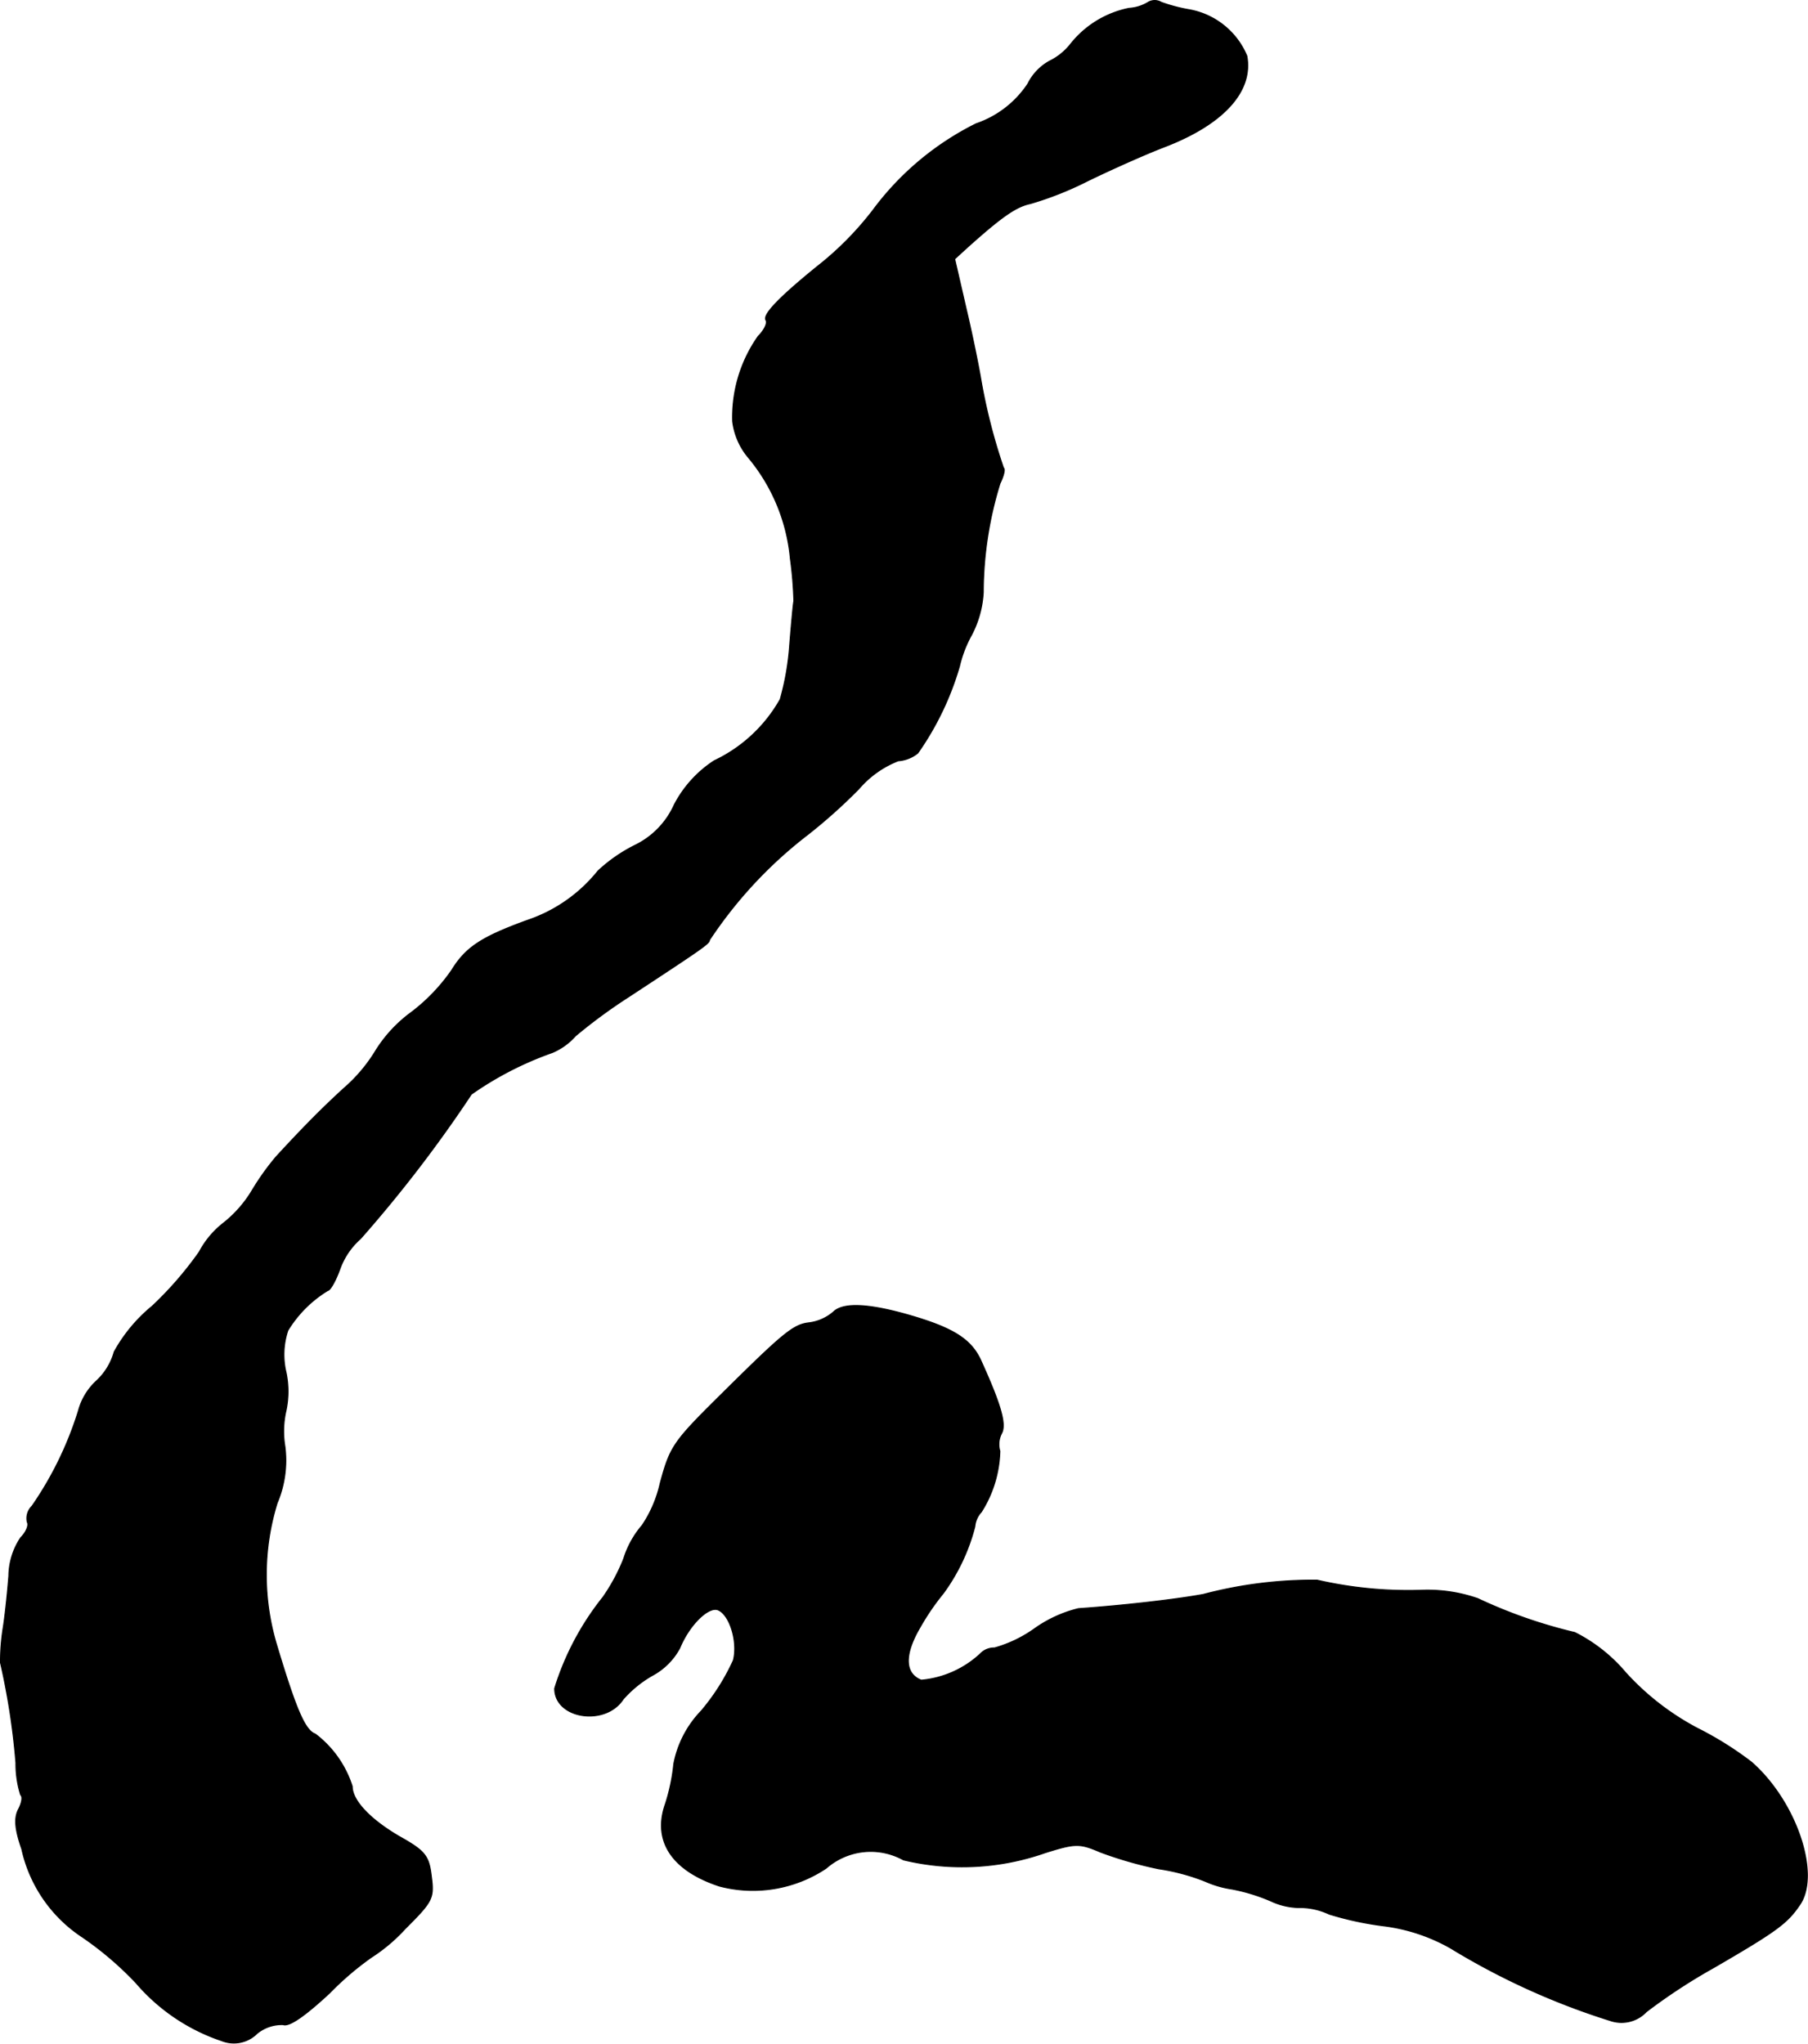
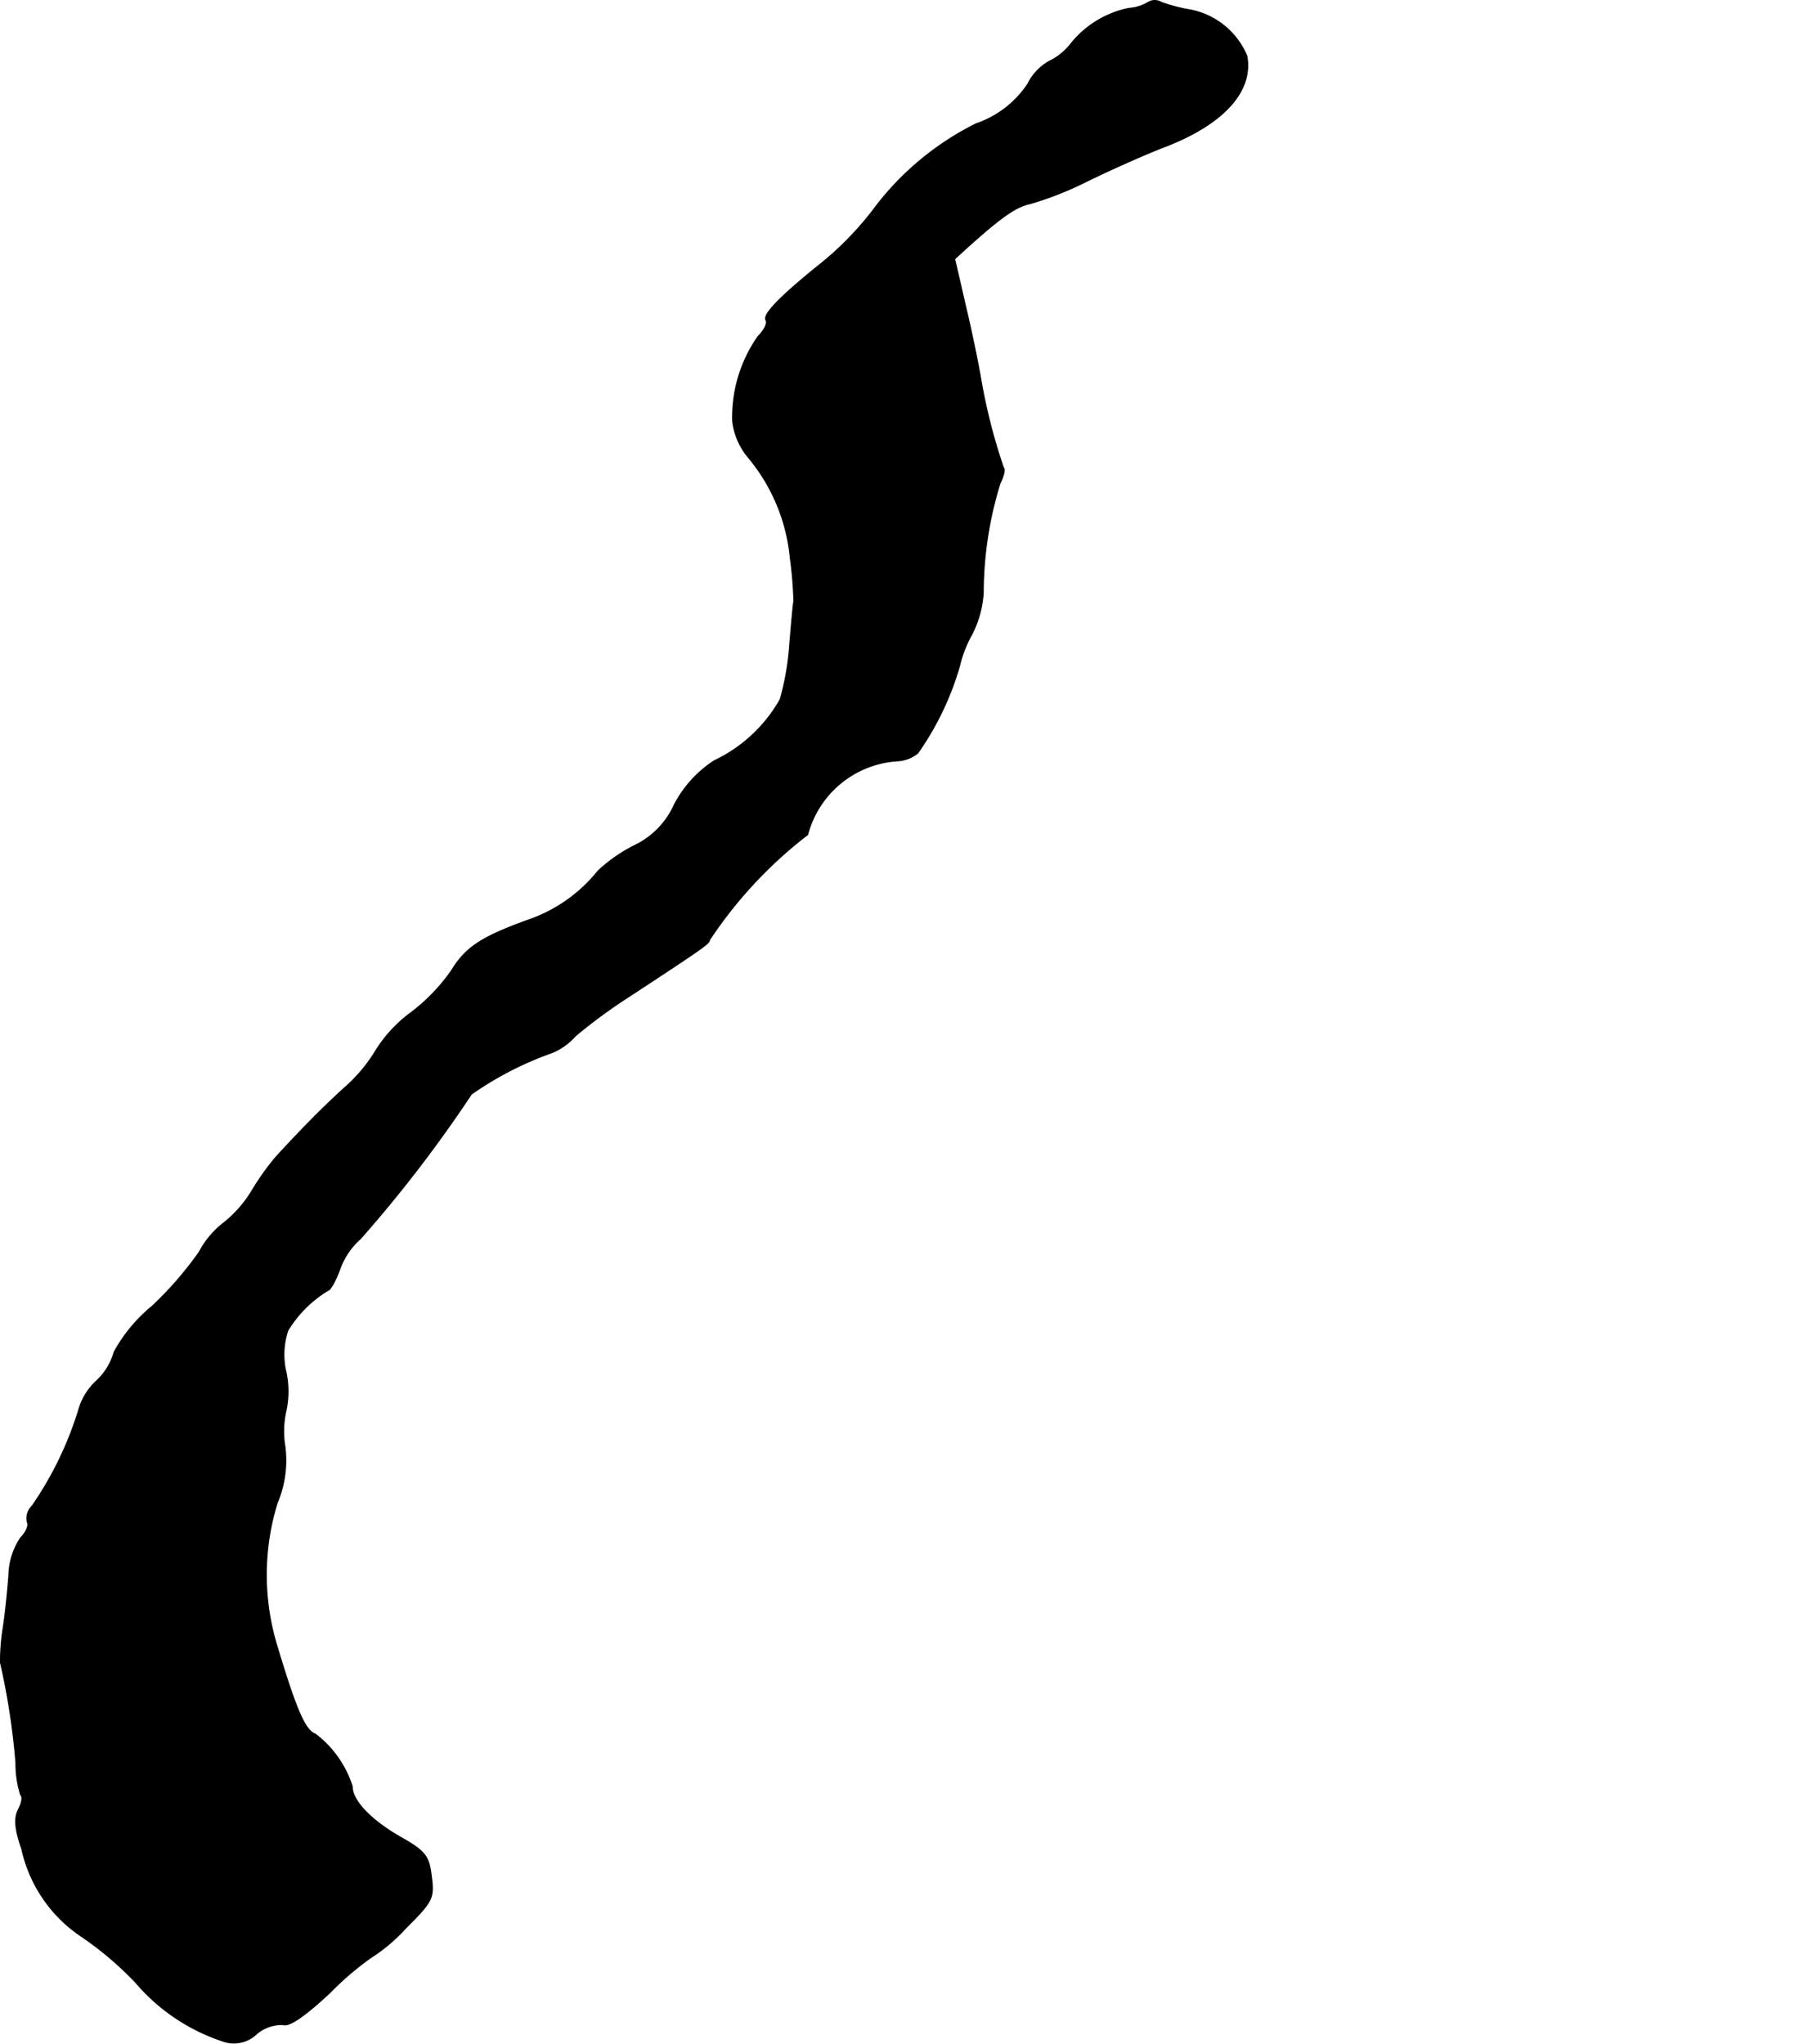
<svg xmlns="http://www.w3.org/2000/svg" version="1.1" width="6.49mm" height="7.335mm" viewBox="0 0 18.397 20.791">
  <defs>
    <style type="text/css">
      .a {
        stroke: #000;
        stroke-linecap: round;
        stroke-linejoin: round;
        stroke-width: 0.01px;
      }
    </style>
  </defs>
-   <path class="a" d="M11.683.023a.422.422,0,0,1-.194.061,1.014,1.014,0,0,0-.594.363.618.618,0,0,1-.218.176.536.536,0,0,0-.218.23,1.03,1.03,0,0,1-.527.406,2.929,2.929,0,0,0-1.048.878,3.205,3.205,0,0,1-.569.575c-.388.315-.557.491-.521.545.018.03-.018.103-.079.164a1.429,1.429,0,0,0-.26.866.706.706,0,0,0,.157.363,1.867,1.867,0,0,1,.43,1.03,4.029,4.029,0,0,1,.036.436c-.006.018-.024.218-.042.436a2.695,2.695,0,0,1-.097.563A1.511,1.511,0,0,1,7.267,7.74a1.19,1.19,0,0,0-.406.448.839.839,0,0,1-.388.406,1.59,1.59,0,0,0-.388.267,1.555,1.555,0,0,1-.721.503c-.466.17-.624.273-.769.509a1.884,1.884,0,0,1-.406.424,1.404,1.404,0,0,0-.363.388,1.608,1.608,0,0,1-.327.388c-.212.194-.4.382-.69.697a2.637,2.637,0,0,0-.242.339,1.224,1.224,0,0,1-.291.333A.916.916,0,0,0,2.028,12.737a3.615,3.615,0,0,1-.478.551,1.601,1.601,0,0,0-.388.466.631.631,0,0,1-.182.297.639.639,0,0,0-.182.303,3.541,3.541,0,0,1-.472.969.173.173,0,0,0-.048.164c.018.03-.012.103-.067.157a.713.713,0,0,0-.121.388c-.012.151-.036.4-.061.551a2.194,2.194,0,0,0-.024.333,7.115,7.115,0,0,1,.157,1.018,1.063,1.063,0,0,0,.048.327c.024.018.012.085-.024.151-.042.085-.036.194.036.4a1.443,1.443,0,0,0,.618.896,3.357,3.357,0,0,1,.545.466,1.976,1.976,0,0,0,.872.588.333.333,0,0,0,.357-.073.397.397,0,0,1,.267-.091c.061.024.224-.091.472-.321a3.052,3.052,0,0,1,.424-.363,1.745,1.745,0,0,0,.345-.291c.279-.279.297-.309.267-.533-.024-.212-.067-.26-.327-.406-.291-.17-.478-.363-.478-.509a1.079,1.079,0,0,0-.376-.533c-.103-.036-.194-.242-.394-.909a2.478,2.478,0,0,1,.006-1.442,1.112,1.112,0,0,0,.079-.575.935.935,0,0,1,.012-.369.943.943,0,0,0,0-.382.777.777,0,0,1,.018-.43,1.218,1.218,0,0,1,.406-.406c.024,0,.079-.097.121-.212a.743.743,0,0,1,.212-.315A13.478,13.478,0,0,0,4.796,11.132a3.388,3.388,0,0,1,.824-.424.658.658,0,0,0,.236-.17,5.379,5.379,0,0,1,.545-.4c.757-.497.818-.539.818-.575A4.441,4.441,0,0,1,8.218,8.491a5.51,5.51,0,0,0,.521-.466A1.011,1.011,0,0,1,9.139,7.74a.359.359,0,0,0,.2-.079,2.979,2.979,0,0,0,.424-.884,1.215,1.215,0,0,1,.121-.315,1.056,1.056,0,0,0,.121-.436,3.769,3.769,0,0,1,.17-1.108c.036-.073.055-.145.036-.157a5.831,5.831,0,0,1-.236-.933c-.018-.103-.079-.412-.145-.69L9.714,2.634l.139-.127c.339-.303.485-.406.63-.436a3.418,3.418,0,0,0,.581-.23c.236-.115.588-.273.793-.351.594-.23.896-.563.83-.921a.786.786,0,0,0-.594-.472A1.654,1.654,0,0,1,11.816.023.129.129,0,0,0,11.683.023Z" />
-   <path class="a" d="M8.479,13.349a.468.468,0,0,1-.248.109c-.157.018-.26.103-.878.715-.503.497-.533.539-.636.921a1.253,1.253,0,0,1-.182.424.964.964,0,0,0-.188.339,1.885,1.885,0,0,1-.212.394,2.827,2.827,0,0,0-.491.927c0,.309.515.388.697.109a1.158,1.158,0,0,1,.297-.242.683.683,0,0,0,.279-.279c.097-.236.291-.424.388-.388.121.048.206.327.157.515a2.214,2.214,0,0,1-.327.515,1.064,1.064,0,0,0-.279.539,1.948,1.948,0,0,1-.085.406c-.133.376.067.678.551.836a1.343,1.343,0,0,0,1.084-.182.687.687,0,0,1,.787-.085,2.557,2.557,0,0,0,1.442-.073c.309-.097.351-.097.563-.006a3.996,3.996,0,0,0,.594.17,2.118,2.118,0,0,1,.472.127,1.039,1.039,0,0,0,.273.079,1.886,1.886,0,0,1,.394.121.7.7,0,0,0,.279.067.7.7,0,0,1,.315.067,3.263,3.263,0,0,0,.569.121,1.839,1.839,0,0,1,.666.224,7.311,7.311,0,0,0,1.629.739.348.348,0,0,0,.363-.091,5.794,5.794,0,0,1,.684-.448c.648-.376.751-.454.878-.642.212-.309-.036-1.048-.491-1.448a3.456,3.456,0,0,0-.551-.345,2.666,2.666,0,0,1-.733-.569,1.641,1.641,0,0,0-.515-.406,5.032,5.032,0,0,1-.987-.345,1.557,1.557,0,0,0-.575-.085,4.139,4.139,0,0,1-1.06-.103,4.379,4.379,0,0,0-1.157.145c-.297.055-.842.115-1.272.145a1.308,1.308,0,0,0-.448.206,1.305,1.305,0,0,1-.406.194.192.192,0,0,0-.145.061,1.015,1.015,0,0,1-.6.267c-.17-.067-.176-.26-.012-.539a2.429,2.429,0,0,1,.236-.345,1.992,1.992,0,0,0,.321-.678.252.252,0,0,1,.067-.151,1.213,1.213,0,0,0,.188-.618.242.242,0,0,1,.018-.182c.048-.091-.006-.285-.206-.727-.097-.224-.279-.339-.709-.466C8.854,13.264,8.582,13.246,8.479,13.349Z" />
+   <path class="a" d="M11.683.023a.422.422,0,0,1-.194.061,1.014,1.014,0,0,0-.594.363.618.618,0,0,1-.218.176.536.536,0,0,0-.218.23,1.03,1.03,0,0,1-.527.406,2.929,2.929,0,0,0-1.048.878,3.205,3.205,0,0,1-.569.575c-.388.315-.557.491-.521.545.018.03-.018.103-.079.164a1.429,1.429,0,0,0-.26.866.706.706,0,0,0,.157.363,1.867,1.867,0,0,1,.43,1.03,4.029,4.029,0,0,1,.036.436c-.006.018-.024.218-.042.436a2.695,2.695,0,0,1-.097.563A1.511,1.511,0,0,1,7.267,7.74a1.19,1.19,0,0,0-.406.448.839.839,0,0,1-.388.406,1.59,1.59,0,0,0-.388.267,1.555,1.555,0,0,1-.721.503c-.466.17-.624.273-.769.509a1.884,1.884,0,0,1-.406.424,1.404,1.404,0,0,0-.363.388,1.608,1.608,0,0,1-.327.388c-.212.194-.4.382-.69.697a2.637,2.637,0,0,0-.242.339,1.224,1.224,0,0,1-.291.333A.916.916,0,0,0,2.028,12.737a3.615,3.615,0,0,1-.478.551,1.601,1.601,0,0,0-.388.466.631.631,0,0,1-.182.297.639.639,0,0,0-.182.303,3.541,3.541,0,0,1-.472.969.173.173,0,0,0-.048.164c.018.03-.012.103-.067.157a.713.713,0,0,0-.121.388c-.012.151-.036.4-.061.551a2.194,2.194,0,0,0-.024.333,7.115,7.115,0,0,1,.157,1.018,1.063,1.063,0,0,0,.048.327c.024.018.012.085-.024.151-.042.085-.036.194.036.4a1.443,1.443,0,0,0,.618.896,3.357,3.357,0,0,1,.545.466,1.976,1.976,0,0,0,.872.588.333.333,0,0,0,.357-.073.397.397,0,0,1,.267-.091c.061.024.224-.091.472-.321a3.052,3.052,0,0,1,.424-.363,1.745,1.745,0,0,0,.345-.291c.279-.279.297-.309.267-.533-.024-.212-.067-.26-.327-.406-.291-.17-.478-.363-.478-.509a1.079,1.079,0,0,0-.376-.533c-.103-.036-.194-.242-.394-.909a2.478,2.478,0,0,1,.006-1.442,1.112,1.112,0,0,0,.079-.575.935.935,0,0,1,.012-.369.943.943,0,0,0,0-.382.777.777,0,0,1,.018-.43,1.218,1.218,0,0,1,.406-.406c.024,0,.079-.097.121-.212a.743.743,0,0,1,.212-.315A13.478,13.478,0,0,0,4.796,11.132a3.388,3.388,0,0,1,.824-.424.658.658,0,0,0,.236-.17,5.379,5.379,0,0,1,.545-.4c.757-.497.818-.539.818-.575A4.441,4.441,0,0,1,8.218,8.491A1.011,1.011,0,0,1,9.139,7.74a.359.359,0,0,0,.2-.079,2.979,2.979,0,0,0,.424-.884,1.215,1.215,0,0,1,.121-.315,1.056,1.056,0,0,0,.121-.436,3.769,3.769,0,0,1,.17-1.108c.036-.073.055-.145.036-.157a5.831,5.831,0,0,1-.236-.933c-.018-.103-.079-.412-.145-.69L9.714,2.634l.139-.127c.339-.303.485-.406.63-.436a3.418,3.418,0,0,0,.581-.23c.236-.115.588-.273.793-.351.594-.23.896-.563.83-.921a.786.786,0,0,0-.594-.472A1.654,1.654,0,0,1,11.816.023.129.129,0,0,0,11.683.023Z" />
</svg>